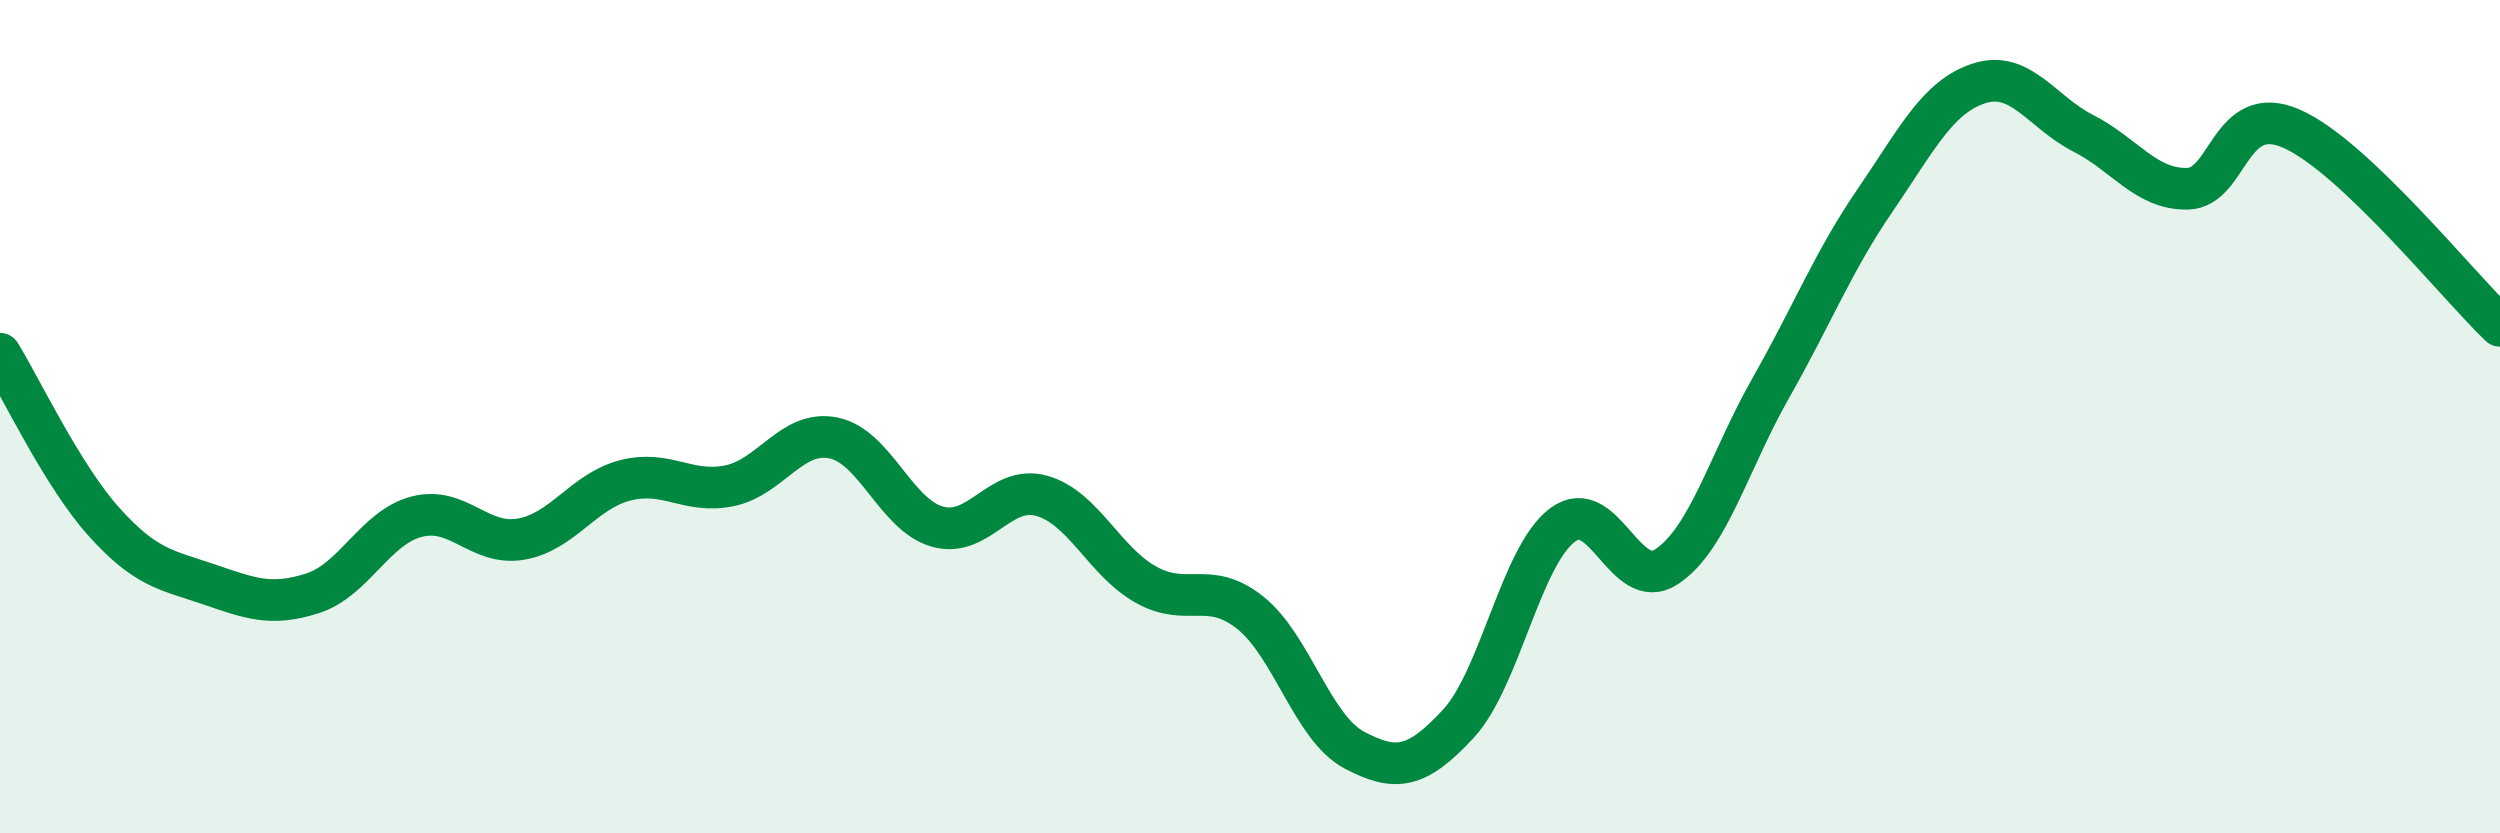
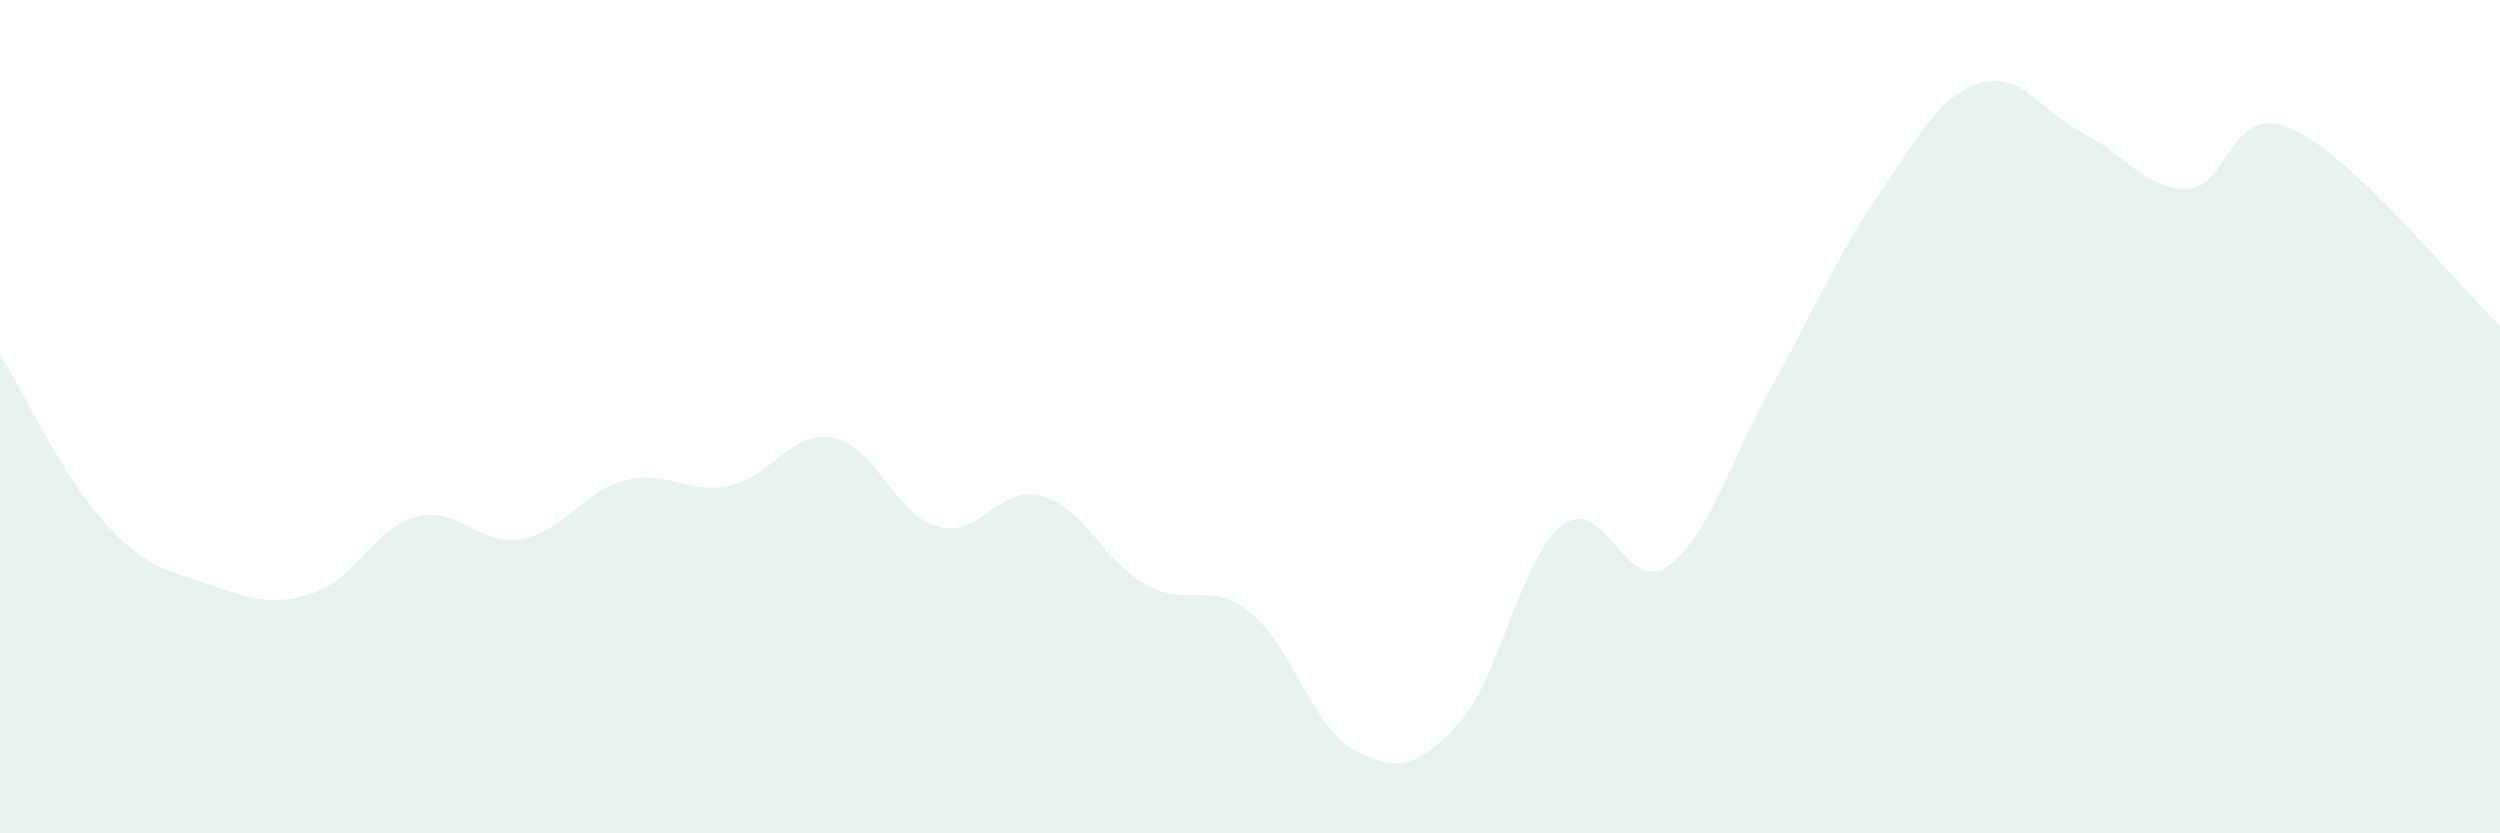
<svg xmlns="http://www.w3.org/2000/svg" width="60" height="20" viewBox="0 0 60 20">
  <path d="M 0,8.49 C 0.5,9.3 1.5,11.42 2.5,12.53 C 3.5,13.64 4,13.68 5,14.02 C 6,14.36 6.5,14.56 7.5,14.24 C 8.5,13.92 9,12.66 10,12.4 C 11,12.14 11.5,13.11 12.5,12.94 C 13.5,12.77 14,11.79 15,11.53 C 16,11.27 16.5,11.86 17.5,11.66 C 18.5,11.46 19,10.31 20,10.51 C 21,10.71 21.5,12.36 22.5,12.64 C 23.5,12.92 24,11.62 25,11.9 C 26,12.18 26.5,13.47 27.5,14.03 C 28.5,14.59 29,13.91 30,14.7 C 31,15.49 31.5,17.47 32.5,18 C 33.5,18.53 34,18.45 35,17.37 C 36,16.29 36.5,13.35 37.5,12.6 C 38.5,11.85 39,14.26 40,13.6 C 41,12.94 41.5,11.07 42.5,9.31 C 43.5,7.55 44,6.27 45,4.81 C 46,3.35 46.5,2.32 47.5,2 C 48.5,1.68 49,2.69 50,3.2 C 51,3.71 51.5,4.55 52.5,4.53 C 53.5,4.51 53.5,2.43 55,3.09 C 56.5,3.75 59,6.87 60,7.82L60 20L0 20Z" fill="#008740" opacity="0.1" stroke-linecap="round" stroke-linejoin="round" />
-   <path d="M 0,8.49 C 0.5,9.3 1.5,11.42 2.5,12.53 C 3.5,13.64 4,13.68 5,14.02 C 6,14.36 6.5,14.56 7.5,14.24 C 8.5,13.92 9,12.66 10,12.4 C 11,12.14 11.5,13.11 12.5,12.94 C 13.5,12.77 14,11.79 15,11.53 C 16,11.27 16.5,11.86 17.5,11.66 C 18.5,11.46 19,10.31 20,10.51 C 21,10.71 21.5,12.36 22.5,12.64 C 23.5,12.92 24,11.62 25,11.9 C 26,12.18 26.5,13.47 27.5,14.03 C 28.5,14.59 29,13.91 30,14.7 C 31,15.49 31.5,17.47 32.5,18 C 33.5,18.53 34,18.45 35,17.37 C 36,16.29 36.5,13.35 37.5,12.6 C 38.5,11.85 39,14.26 40,13.6 C 41,12.94 41.5,11.07 42.5,9.31 C 43.5,7.55 44,6.27 45,4.81 C 46,3.35 46.5,2.32 47.5,2 C 48.5,1.68 49,2.69 50,3.2 C 51,3.71 51.5,4.55 52.5,4.53 C 53.5,4.51 53.5,2.43 55,3.09 C 56.5,3.75 59,6.87 60,7.82" stroke="#008740" stroke-width="1" fill="none" stroke-linecap="round" stroke-linejoin="round" />
</svg>